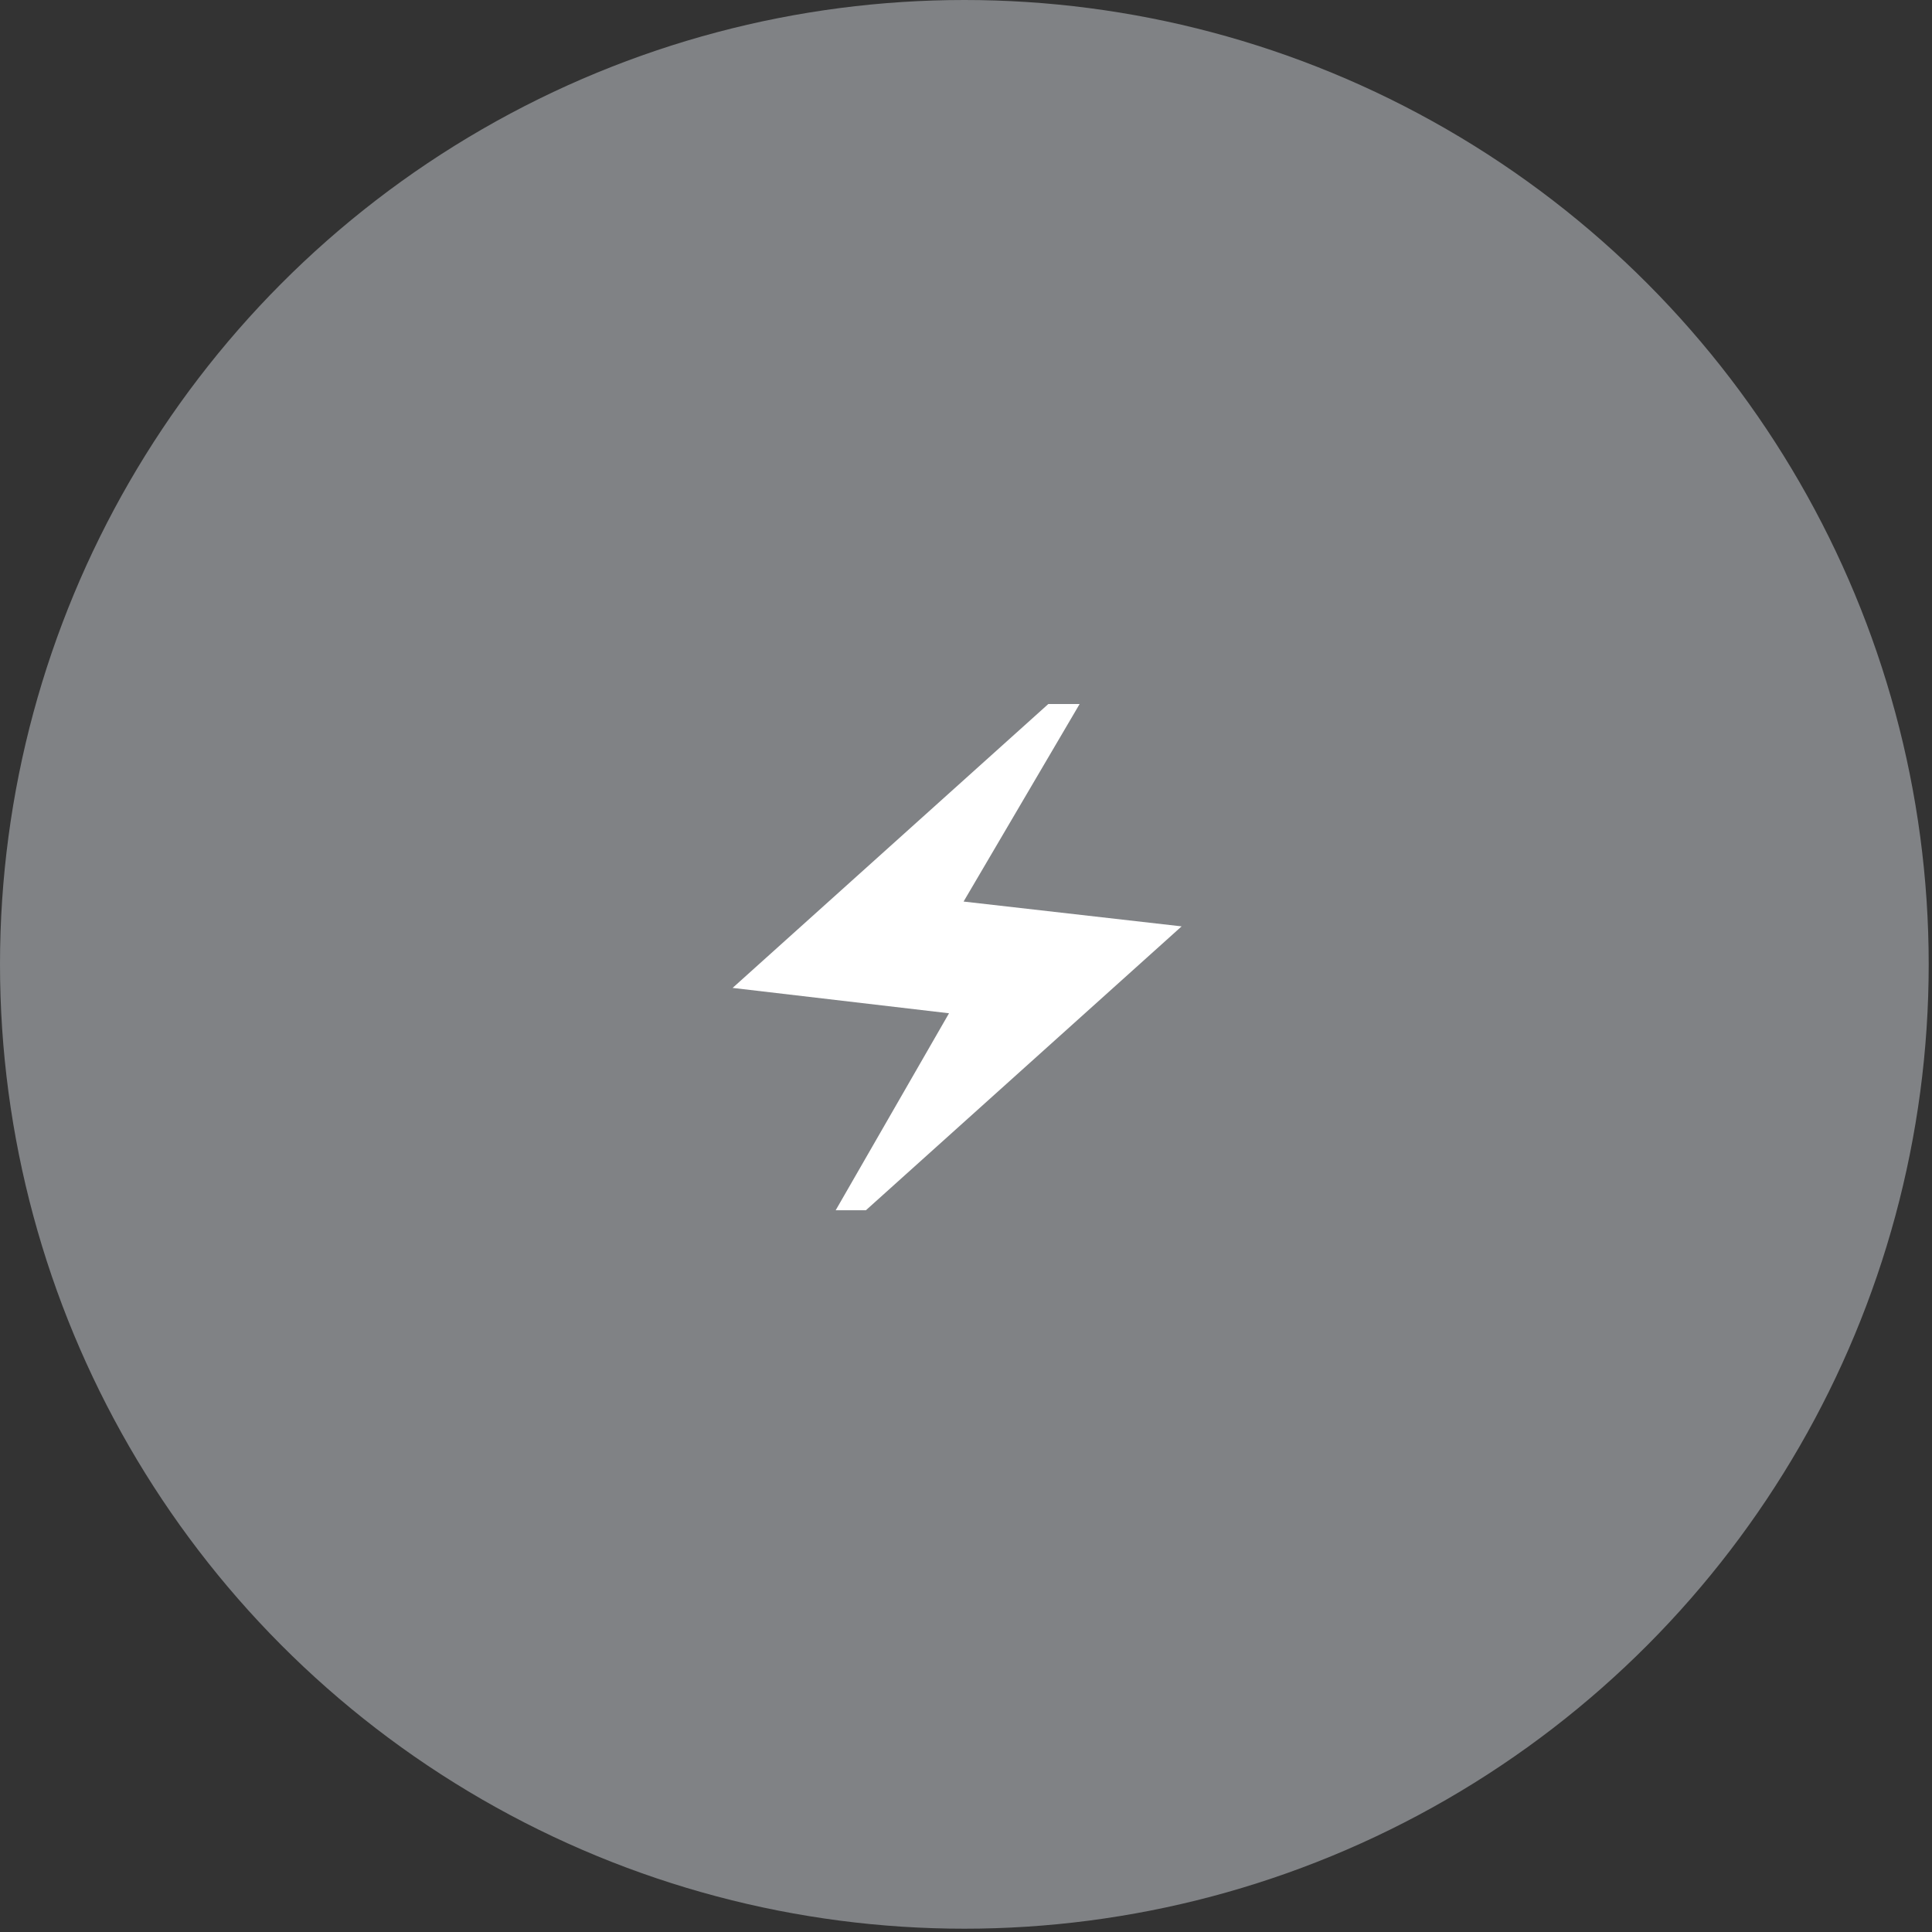
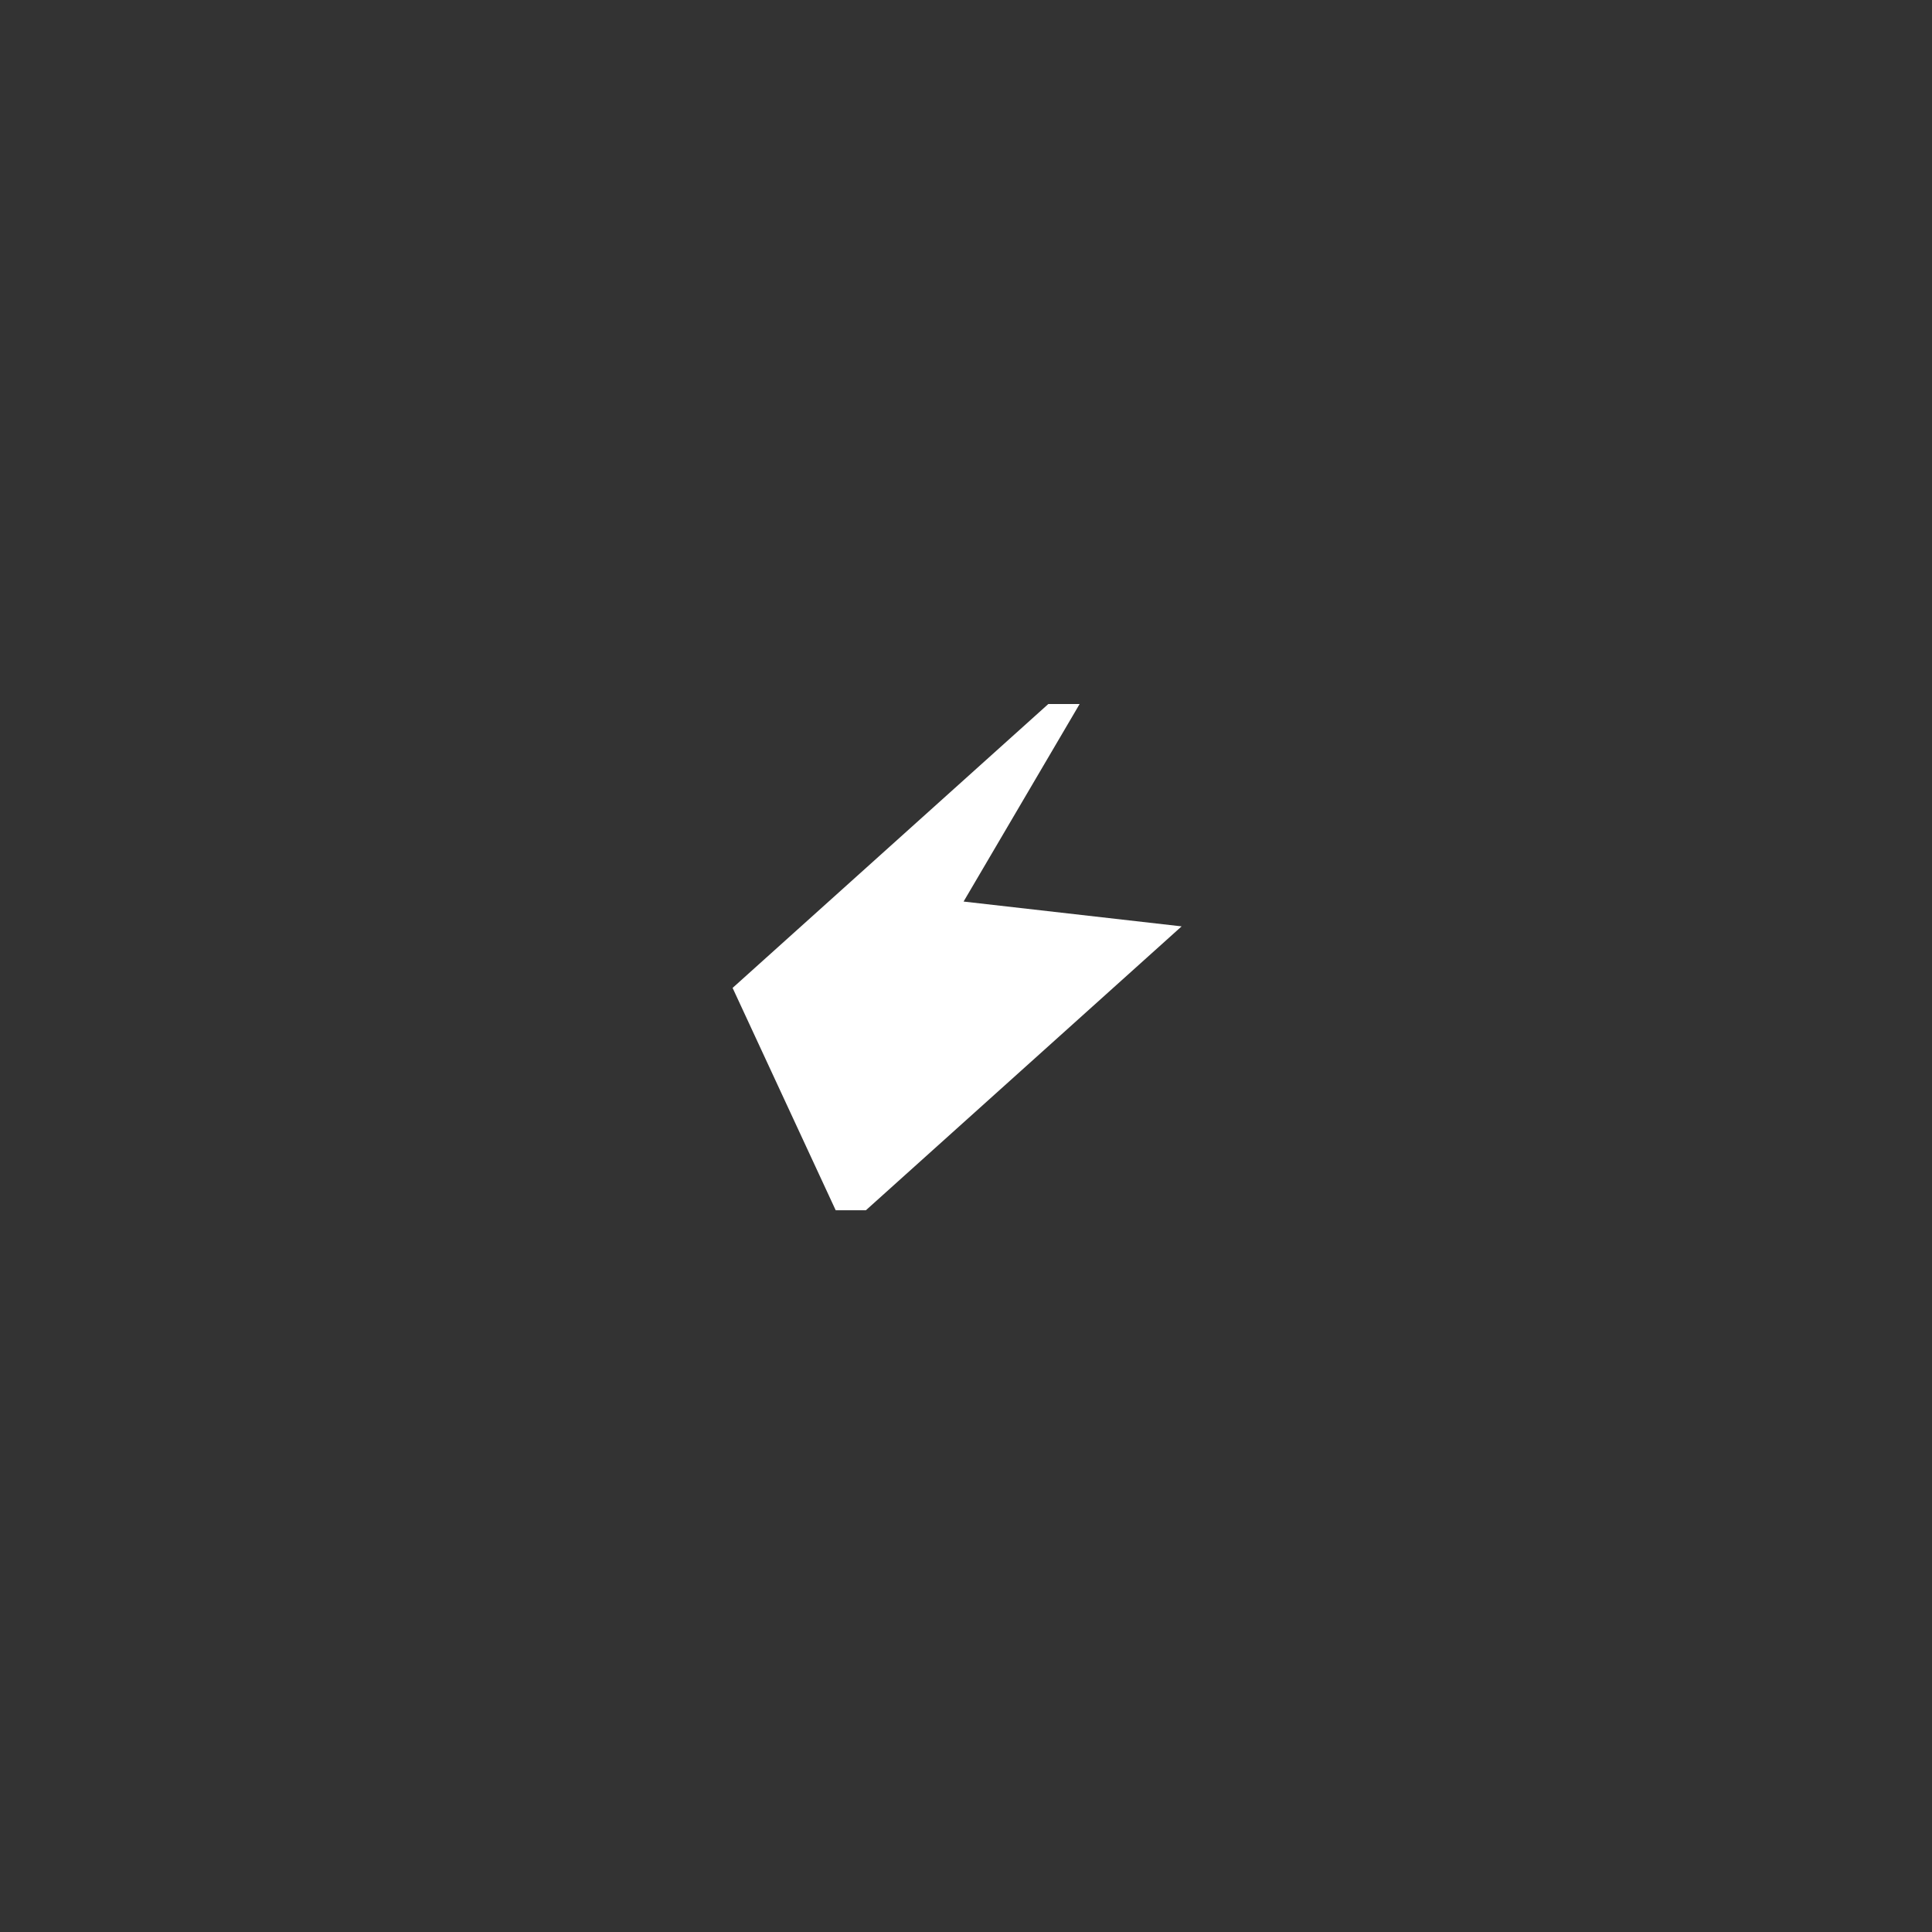
<svg xmlns="http://www.w3.org/2000/svg" width="109" height="109" viewBox="0 0 109 109" fill="none">
  <rect x="0" y="0" width="109" height="109" fill="#333333" stroke="none" />
-   <circle cx="54.407" cy="54.407" r="54.407" fill="#808285" />
  <mask id="mask0_468_2" style="mask-type:alpha" maskUnits="userSpaceOnUse" x="35" y="35" width="38" height="38">
    <rect x="35" y="35" width="38" height="38" fill="#D9D9D9" />
  </mask>
  <g mask="url(#mask0_468_2)">
-     <path d="M47.148 68.28L53.542 57.167L41.332 55.736L59.145 39.719H60.911L54.364 50.864L66.665 52.264L48.853 68.28H47.148Z" fill="white" />
+     <path d="M47.148 68.28L41.332 55.736L59.145 39.719H60.911L54.364 50.864L66.665 52.264L48.853 68.28H47.148Z" fill="white" />
  </g>
</svg>